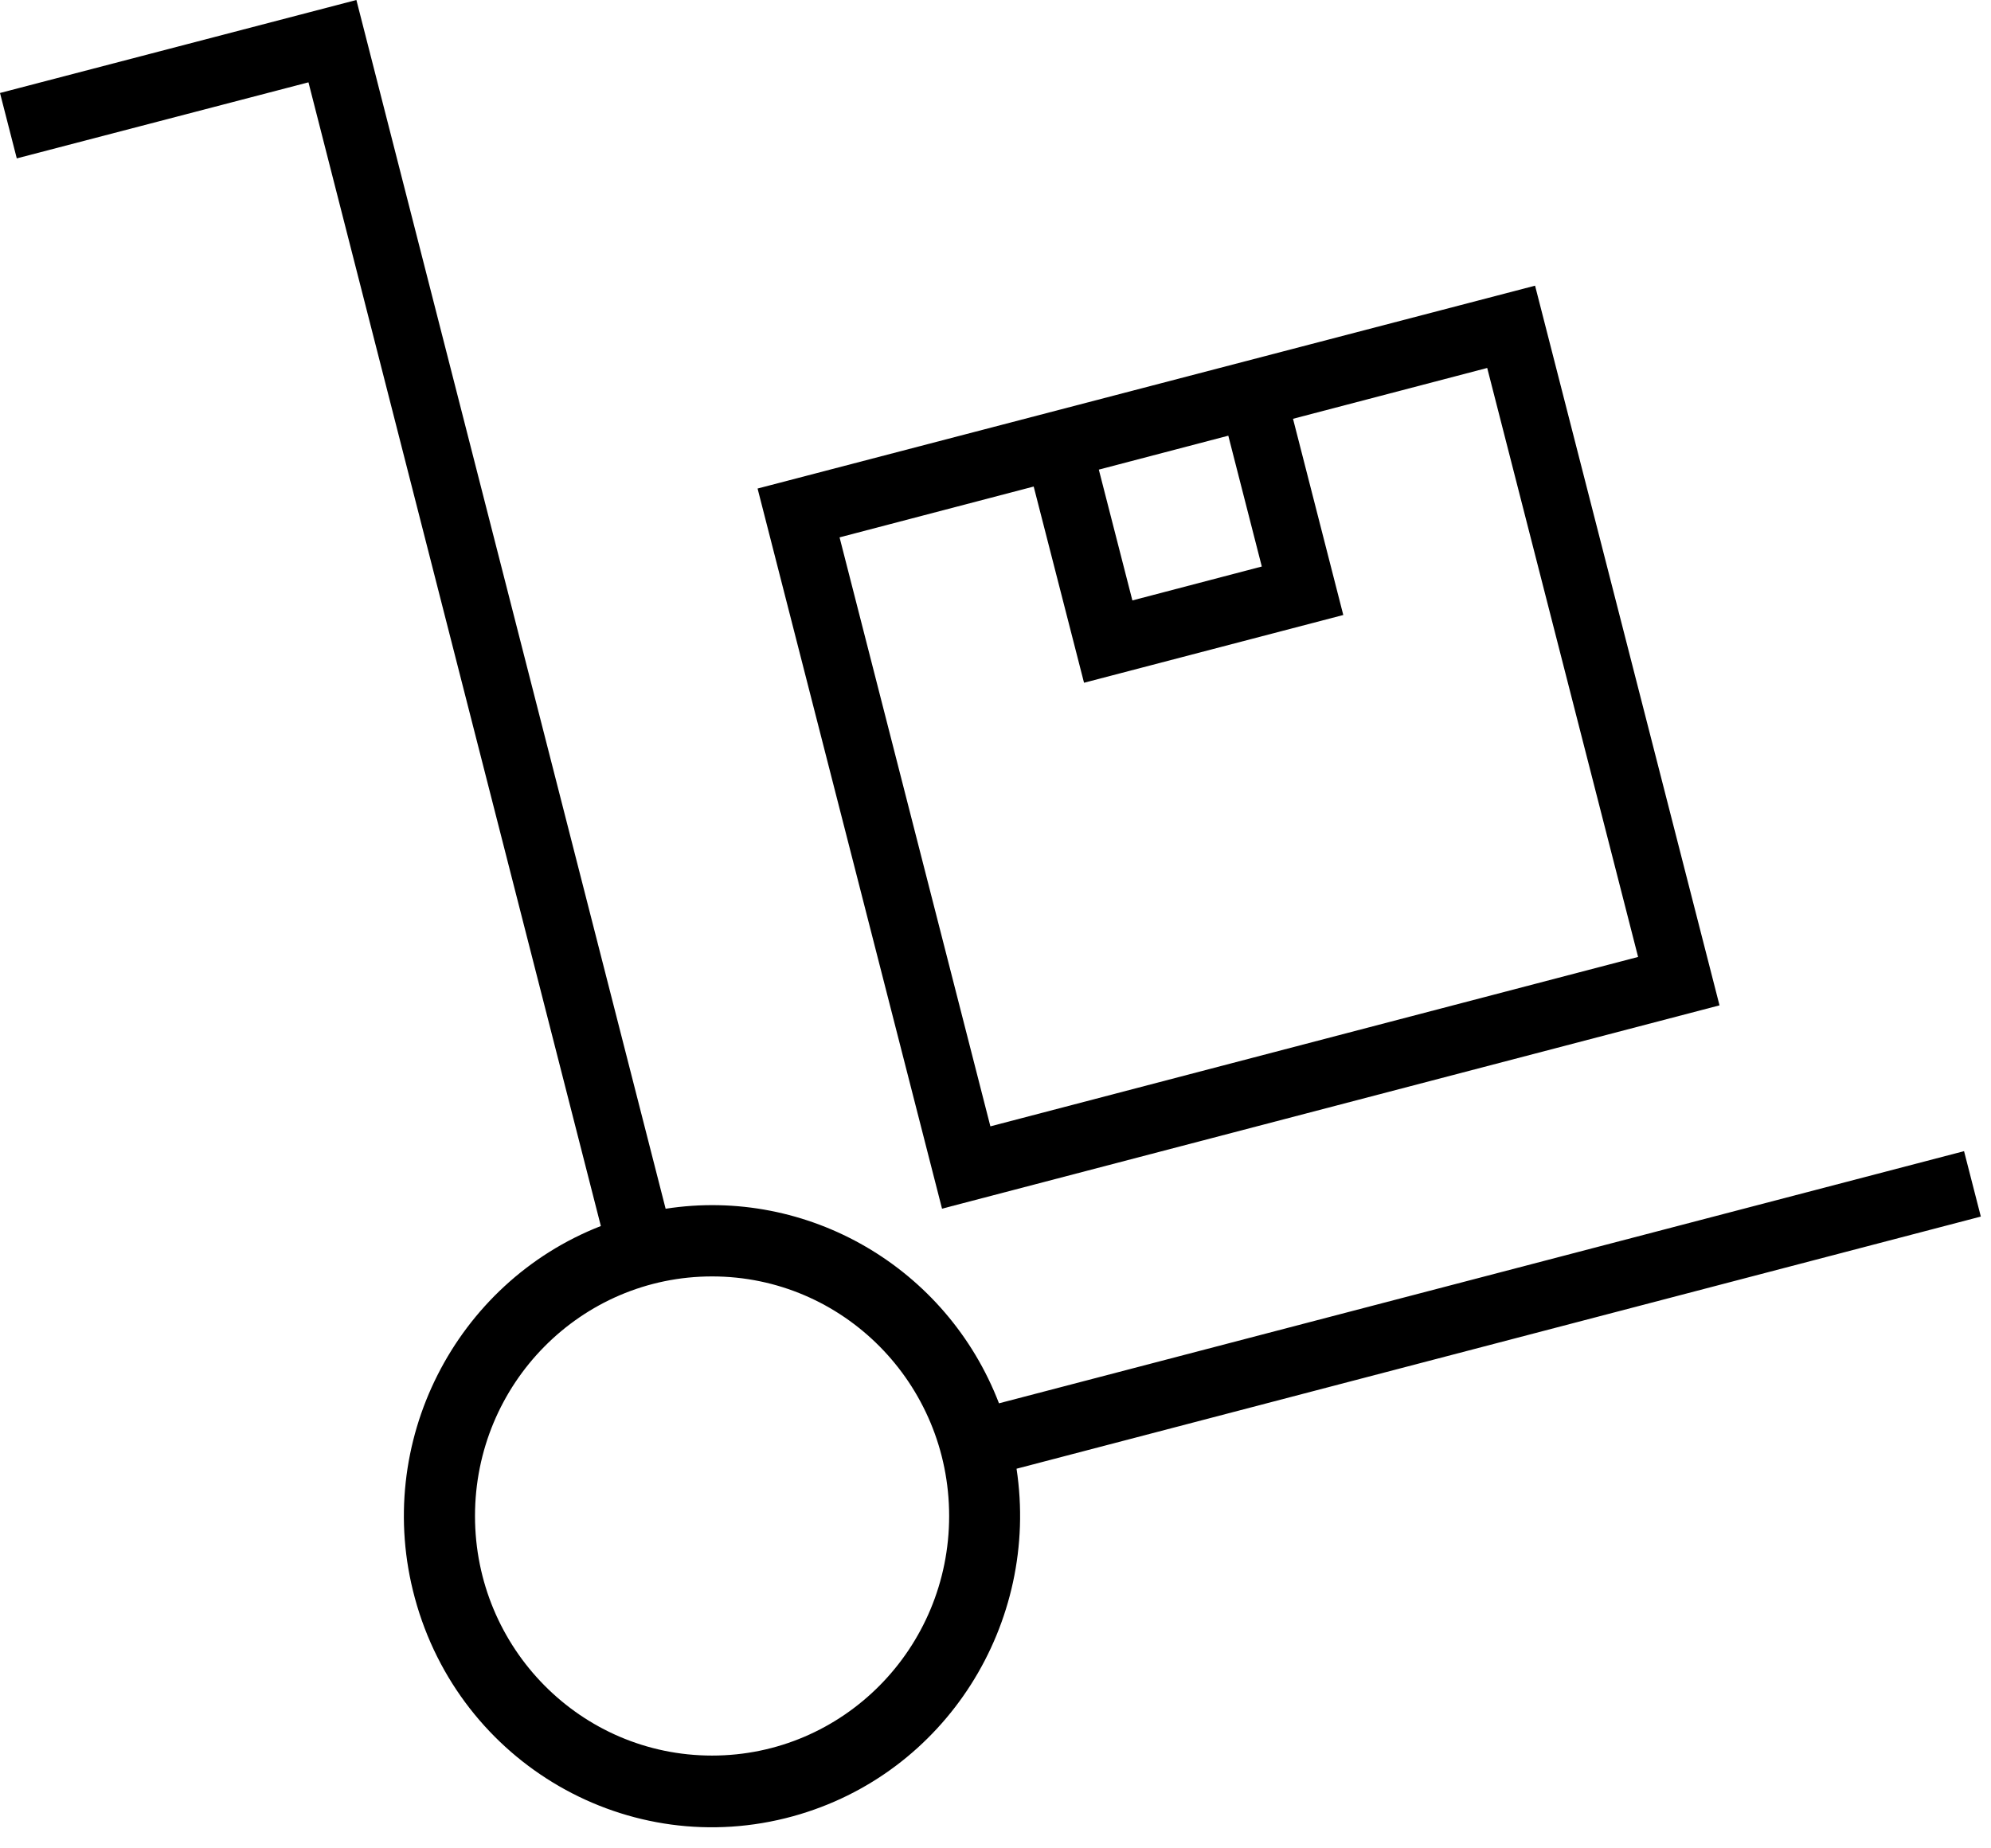
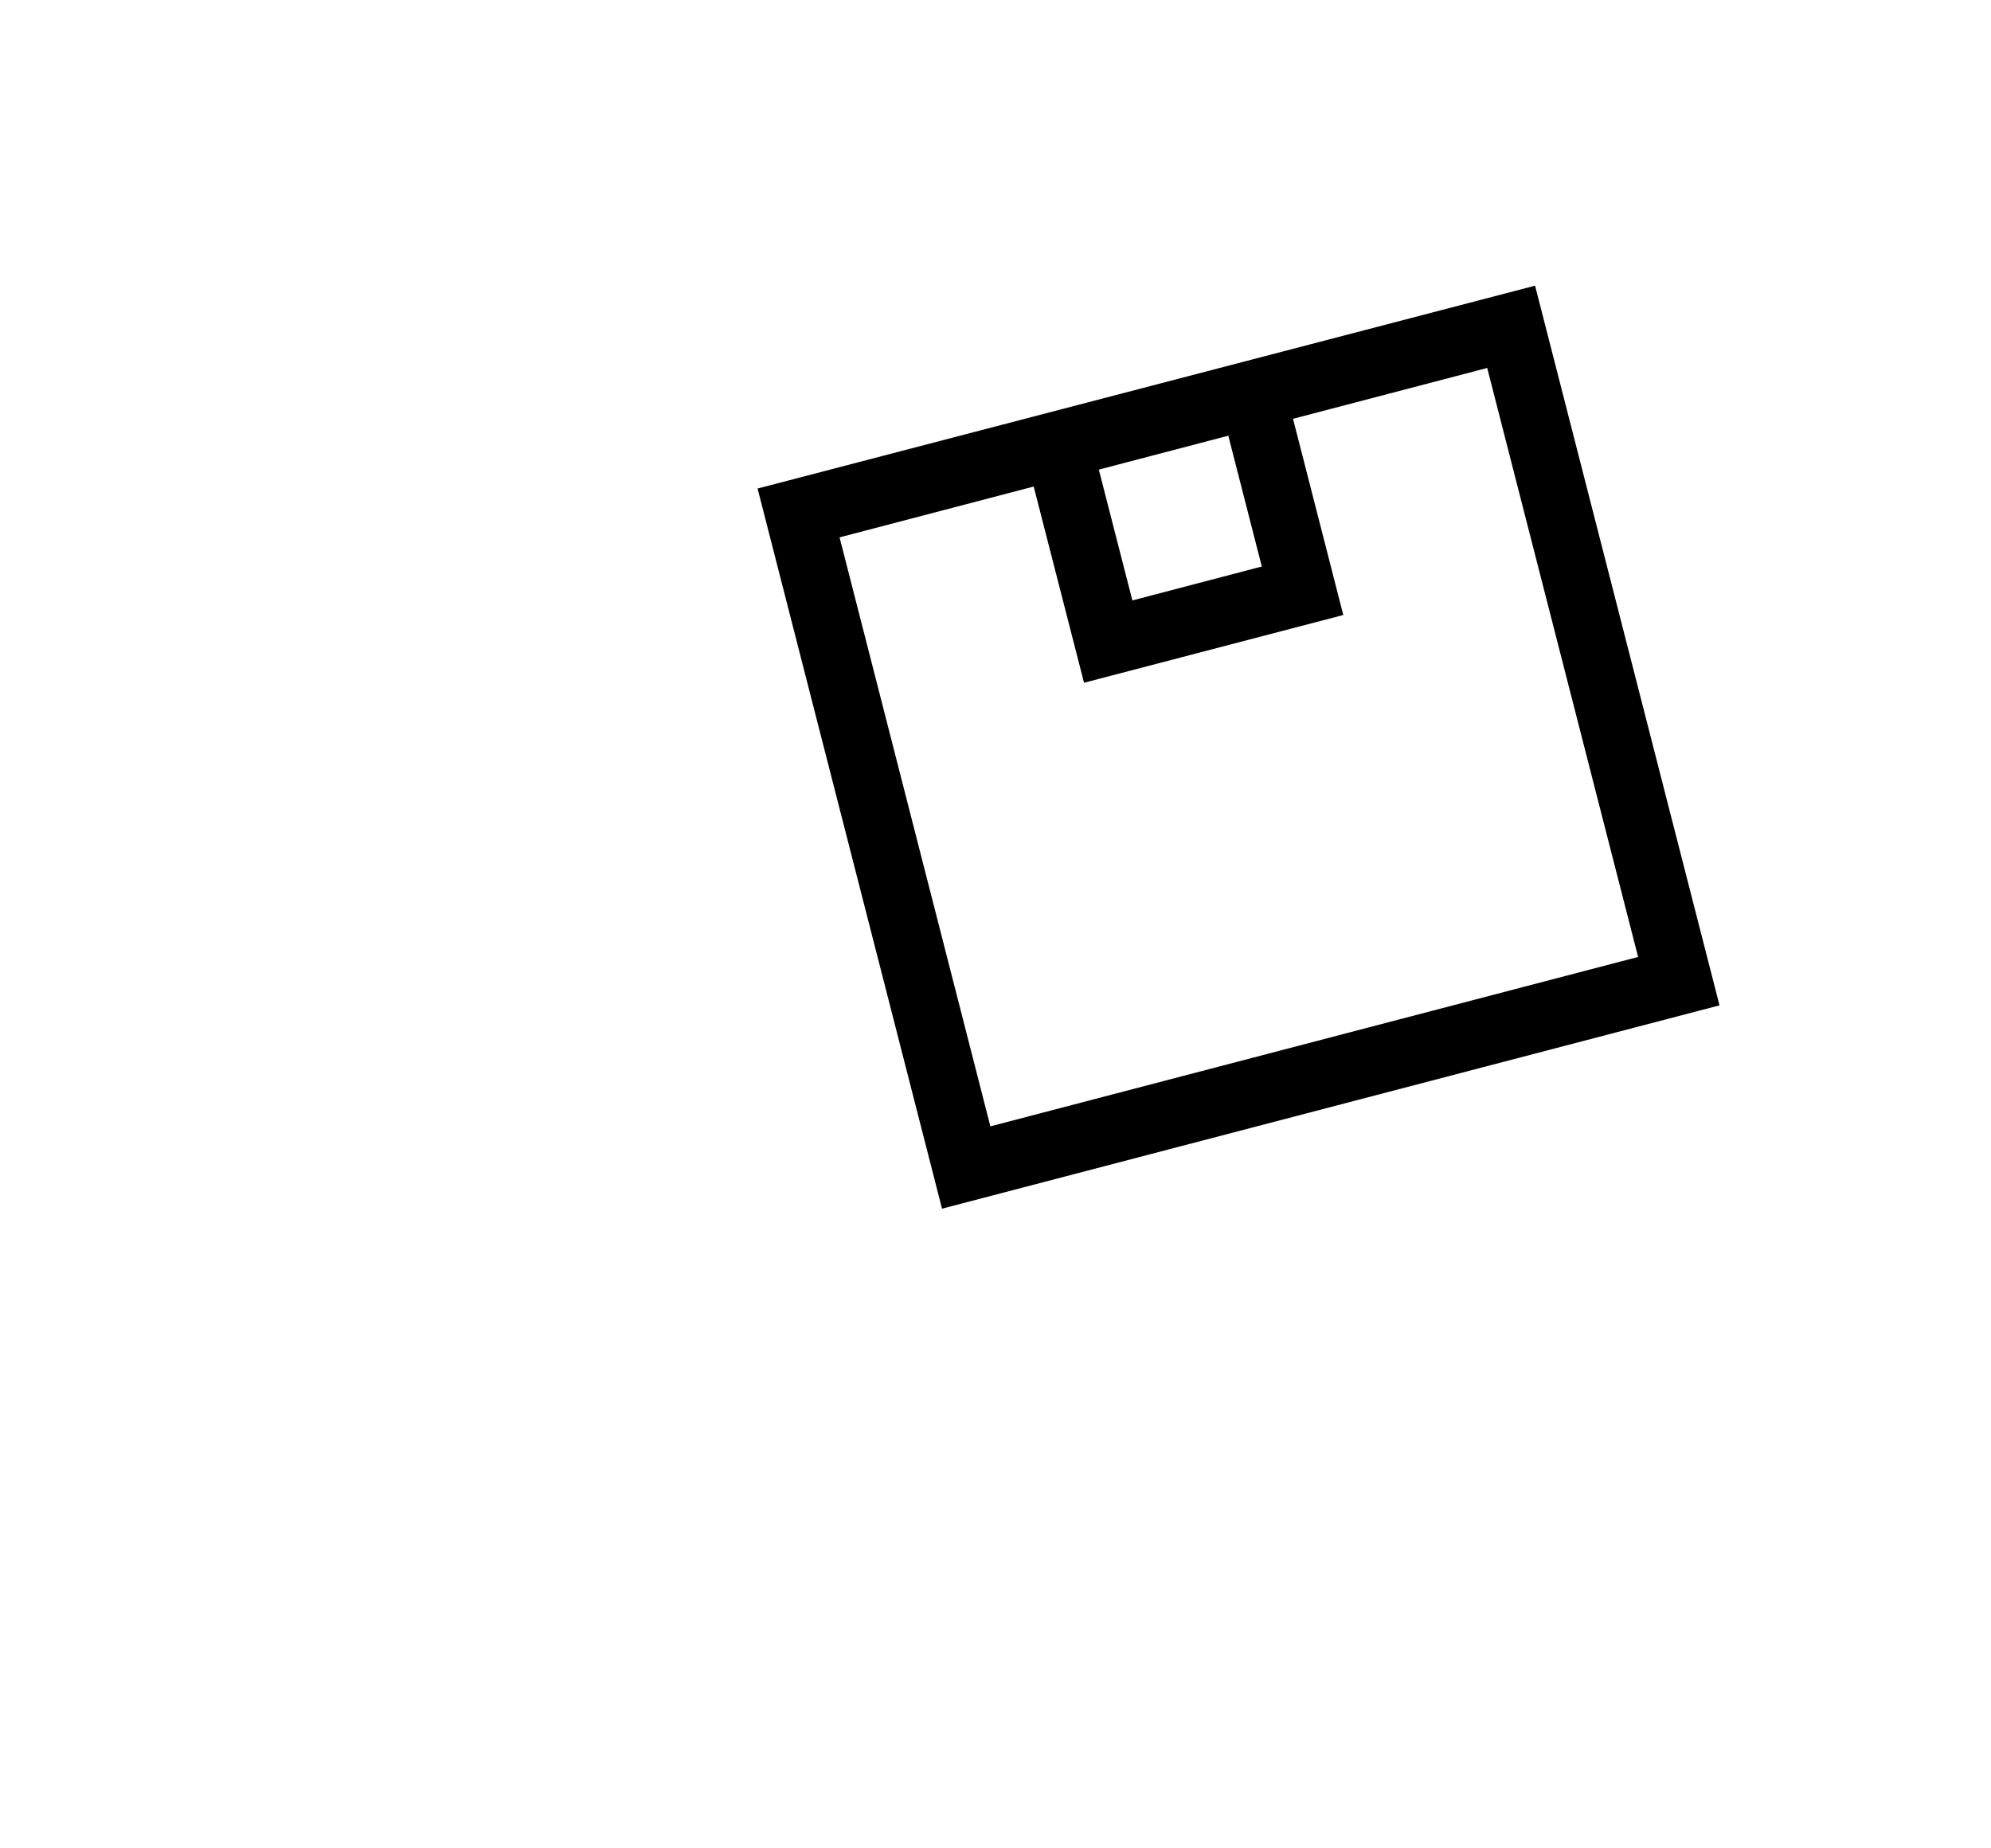
<svg xmlns="http://www.w3.org/2000/svg" width="28" height="26" fill="none">
  <path fill-rule="evenodd" clip-rule="evenodd" d="M21.59 4.018L10.654 6.872l2.594 10.13 10.934-2.86-2.594-10.124zm-4.316 2.111l.471 1.84-1.82.477-.472-1.84 1.82-.477zm-2.737.715l-2.73.715 2.121 8.285 9.109-2.383-2.122-8.285-2.731.715.707 2.76-3.646.953-.708-2.76z" fill="#000" />
-   <path fill-rule="evenodd" clip-rule="evenodd" d="M27.621 16.193l.236.92-13.561 3.547c.329 2.172-.993 4.295-3.142 4.888-2.309.637-4.689-.737-5.32-3.07-.592-2.184.571-4.434 2.616-5.232L4.338 1.158.236 2.228 0 1.308 5.012 0l4.349 17.003c1.996-.31 3.953.825 4.688 2.737l13.572-3.547zM6.68 21.325c0 1.862 1.492 3.37 3.334 3.37 1.843 0 3.334-1.508 3.334-3.37s-1.491-3.37-3.334-3.37c-1.842 0-3.334 1.508-3.334 3.37z" fill="#000" />
</svg>